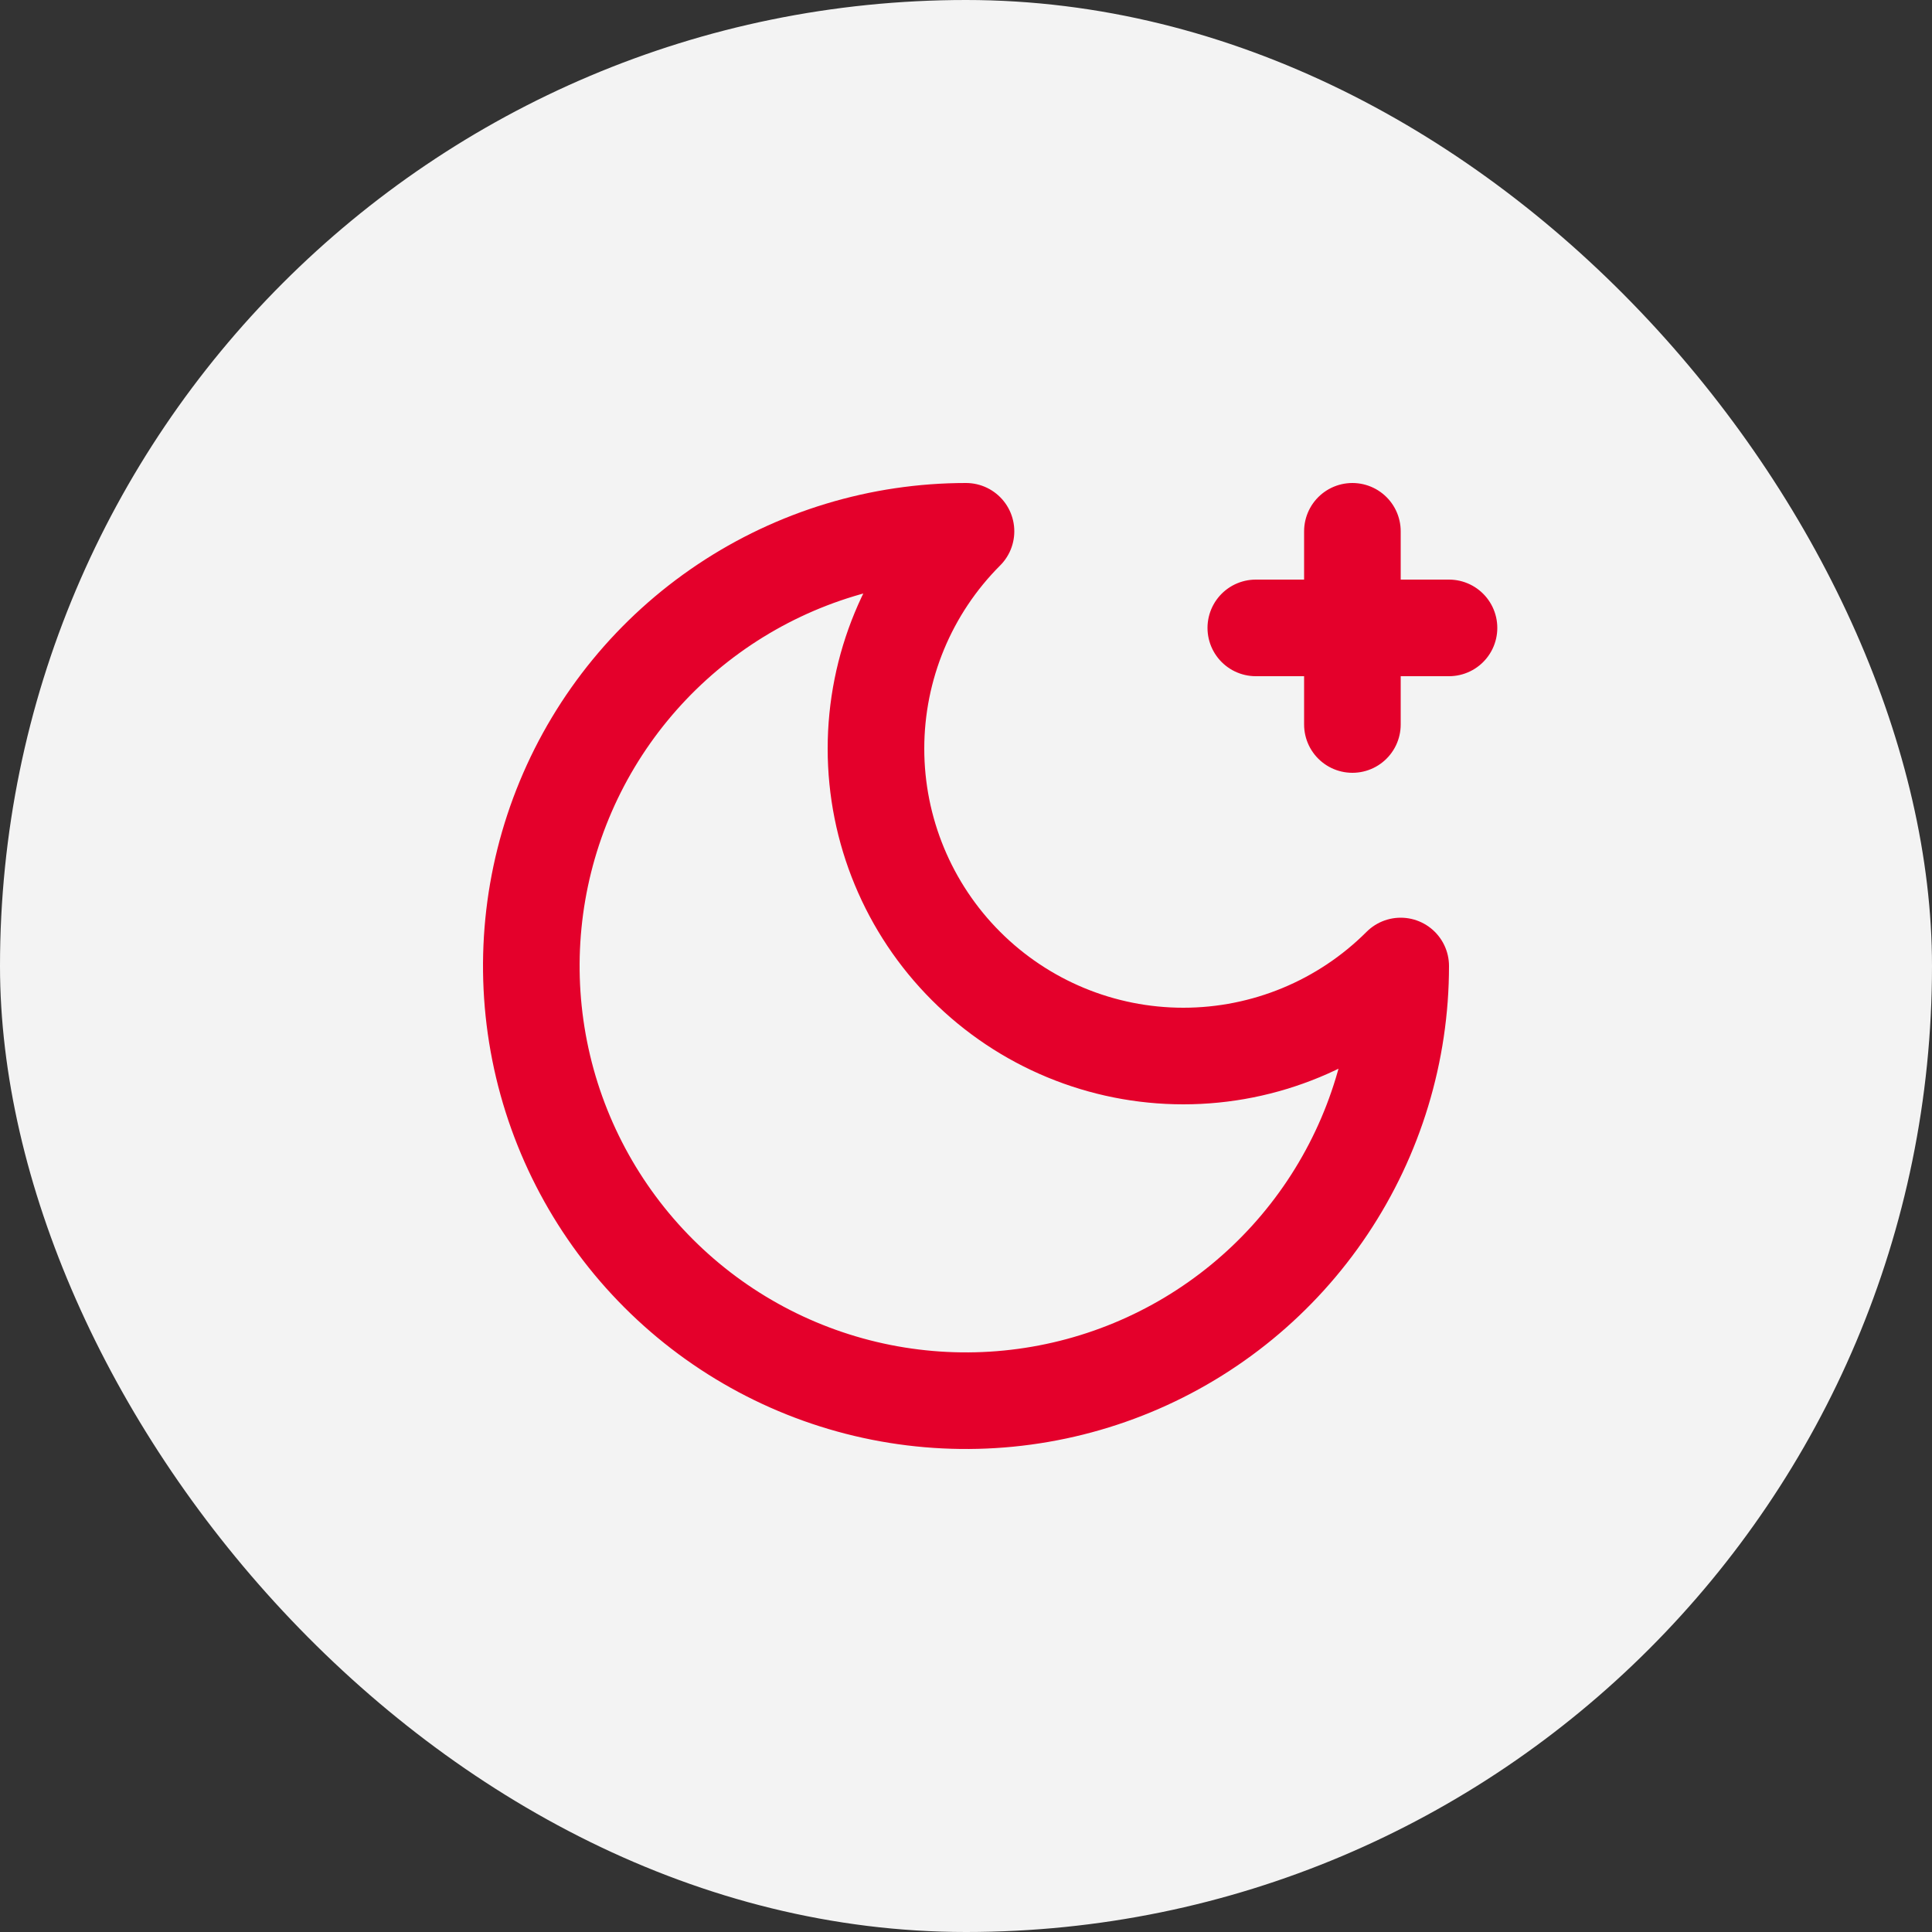
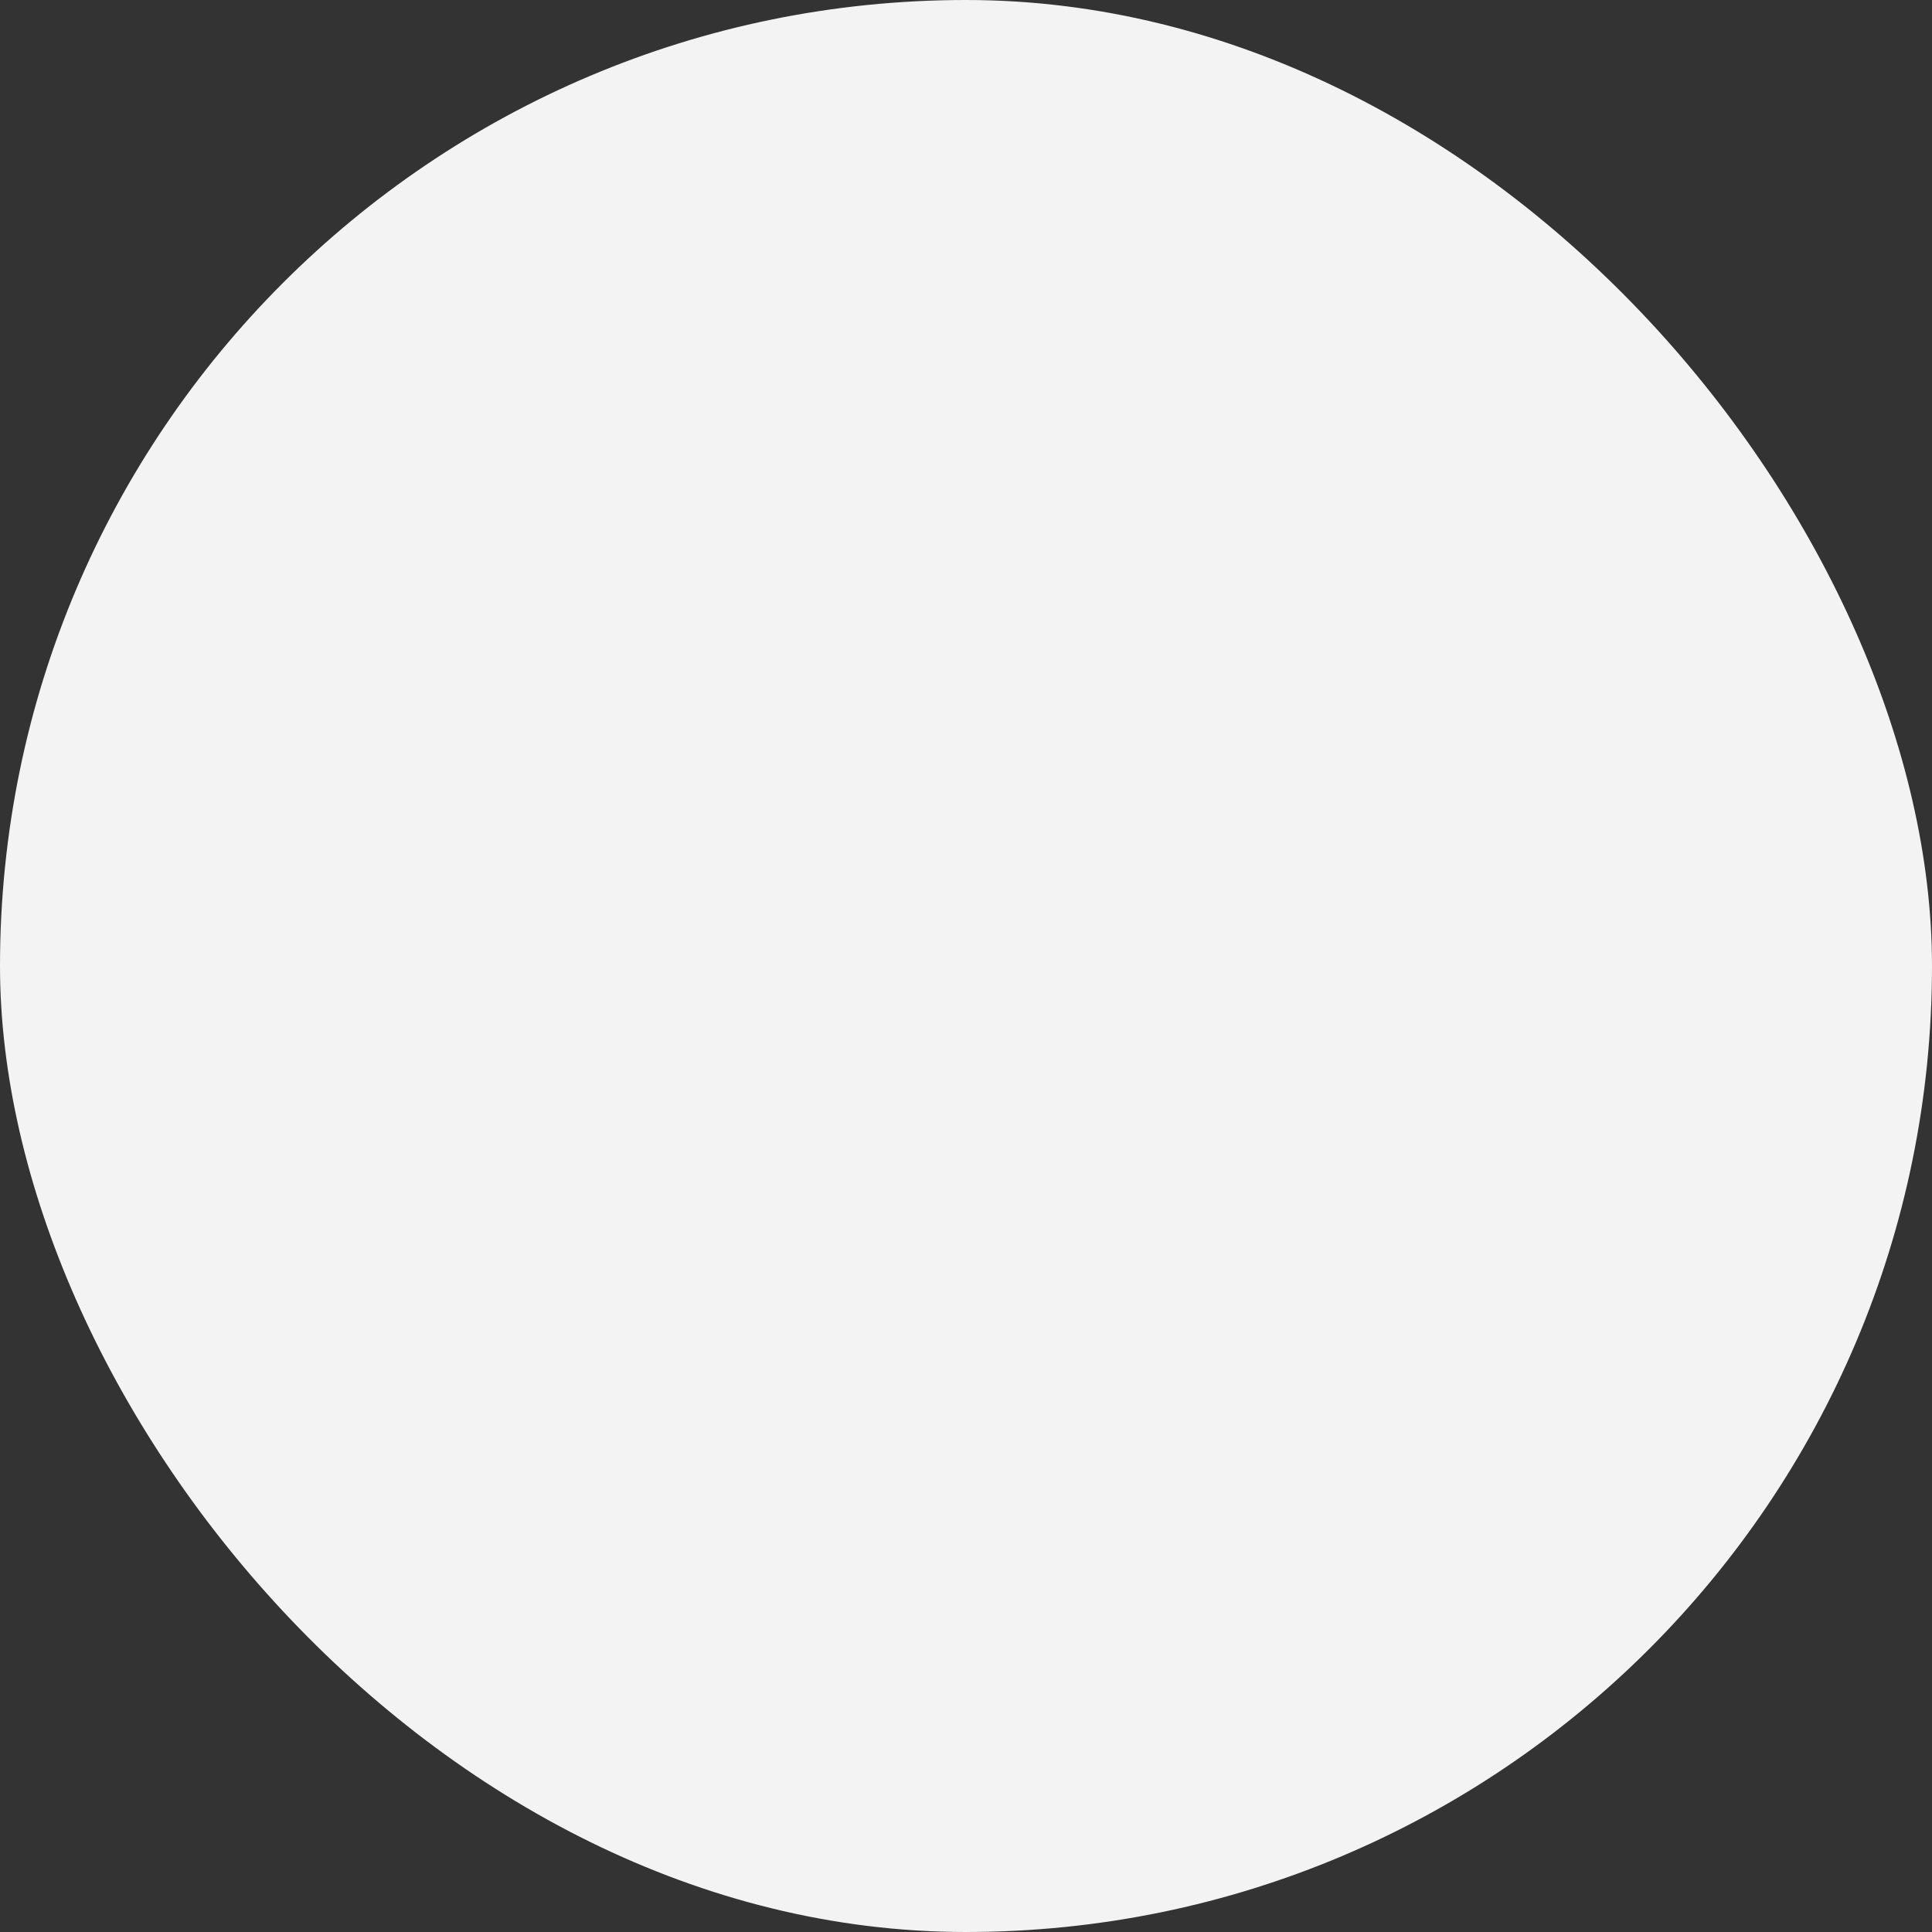
<svg xmlns="http://www.w3.org/2000/svg" width="40" height="40" viewBox="0 0 40 40" fill="none">
  <rect x="0" y="0" width="40" height="40" fill="#333333" stroke="none" />
  <rect width="40" height="40" rx="20" fill="#F3F3F3" />
-   <path d="M28 11V15M30 13H26M20 11C18.806 12.194 18.136 13.812 18.136 15.5C18.136 17.188 18.806 18.806 20 20C21.194 21.194 22.812 21.864 24.5 21.864C26.188 21.864 27.806 21.194 29 20C29 21.78 28.472 23.52 27.483 25C26.494 26.48 25.089 27.634 23.444 28.315C21.8 28.996 19.99 29.174 18.244 28.827C16.498 28.48 14.895 27.623 13.636 26.364C12.377 25.105 11.52 23.502 11.173 21.756C10.826 20.01 11.004 18.2 11.685 16.556C12.366 14.911 13.52 13.506 15 12.517C16.48 11.528 18.22 11 20 11Z" stroke="#E4002B" stroke-width="2" stroke-linecap="round" stroke-linejoin="round" />
</svg>